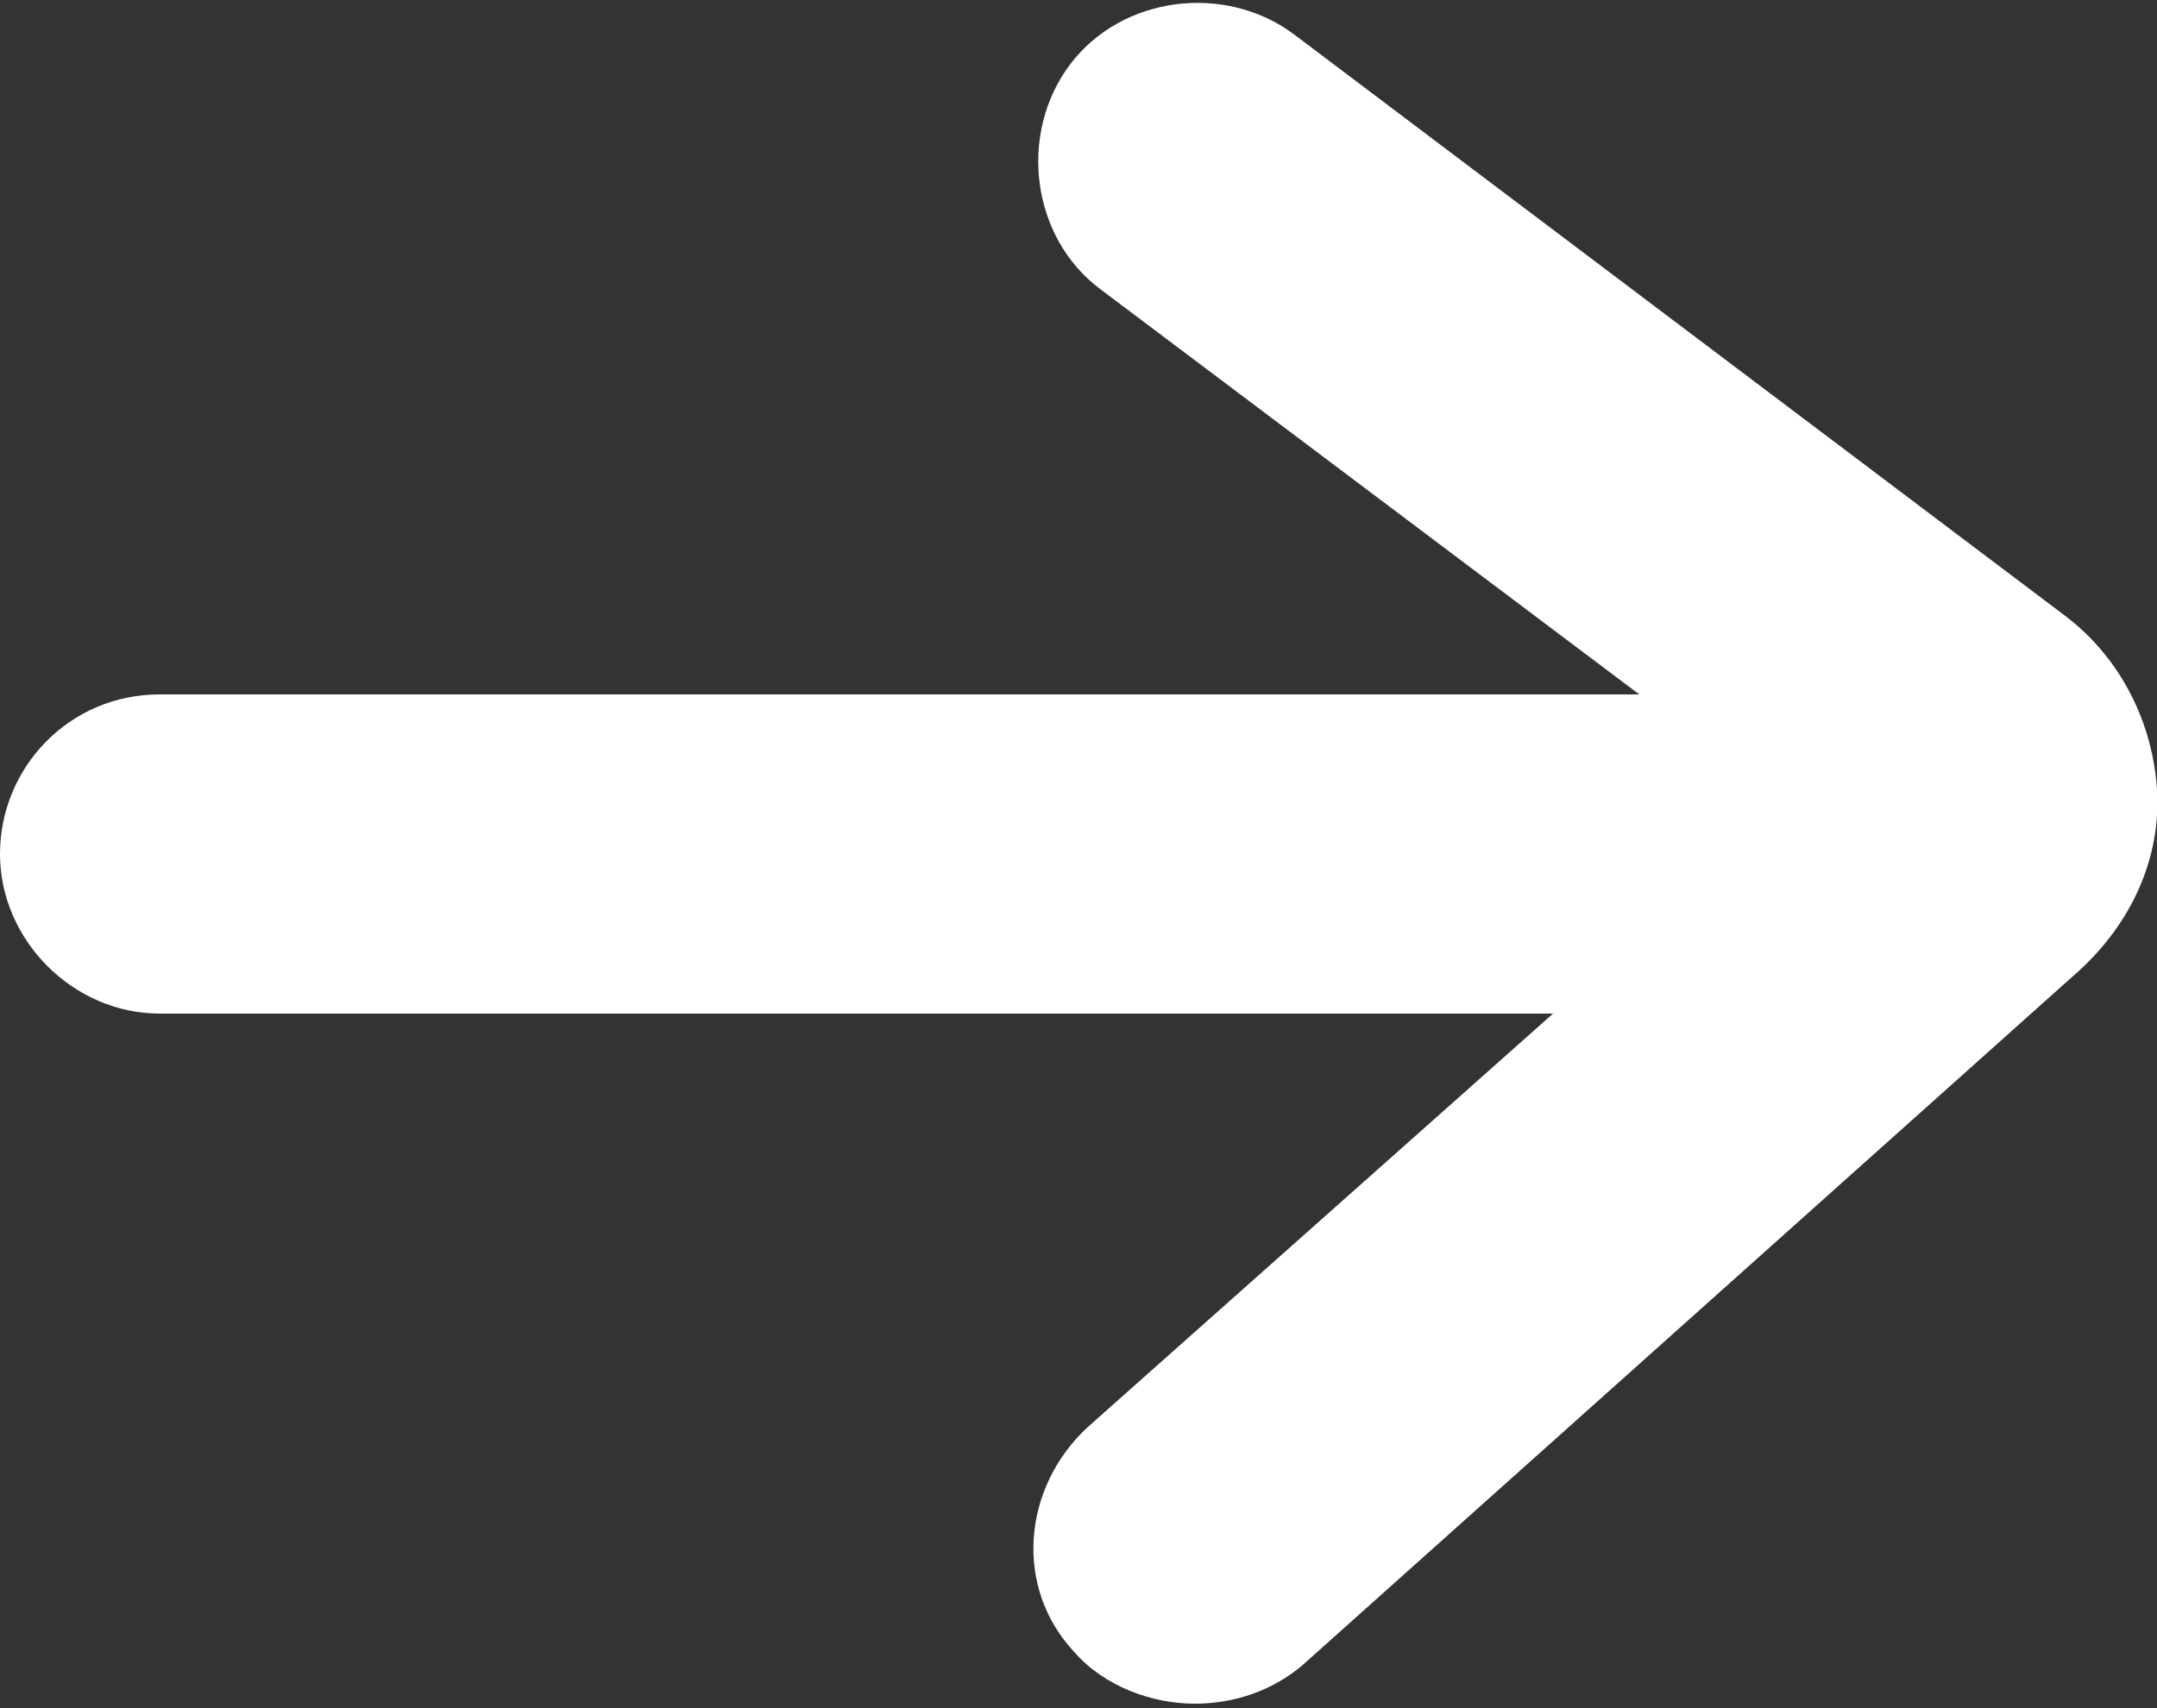
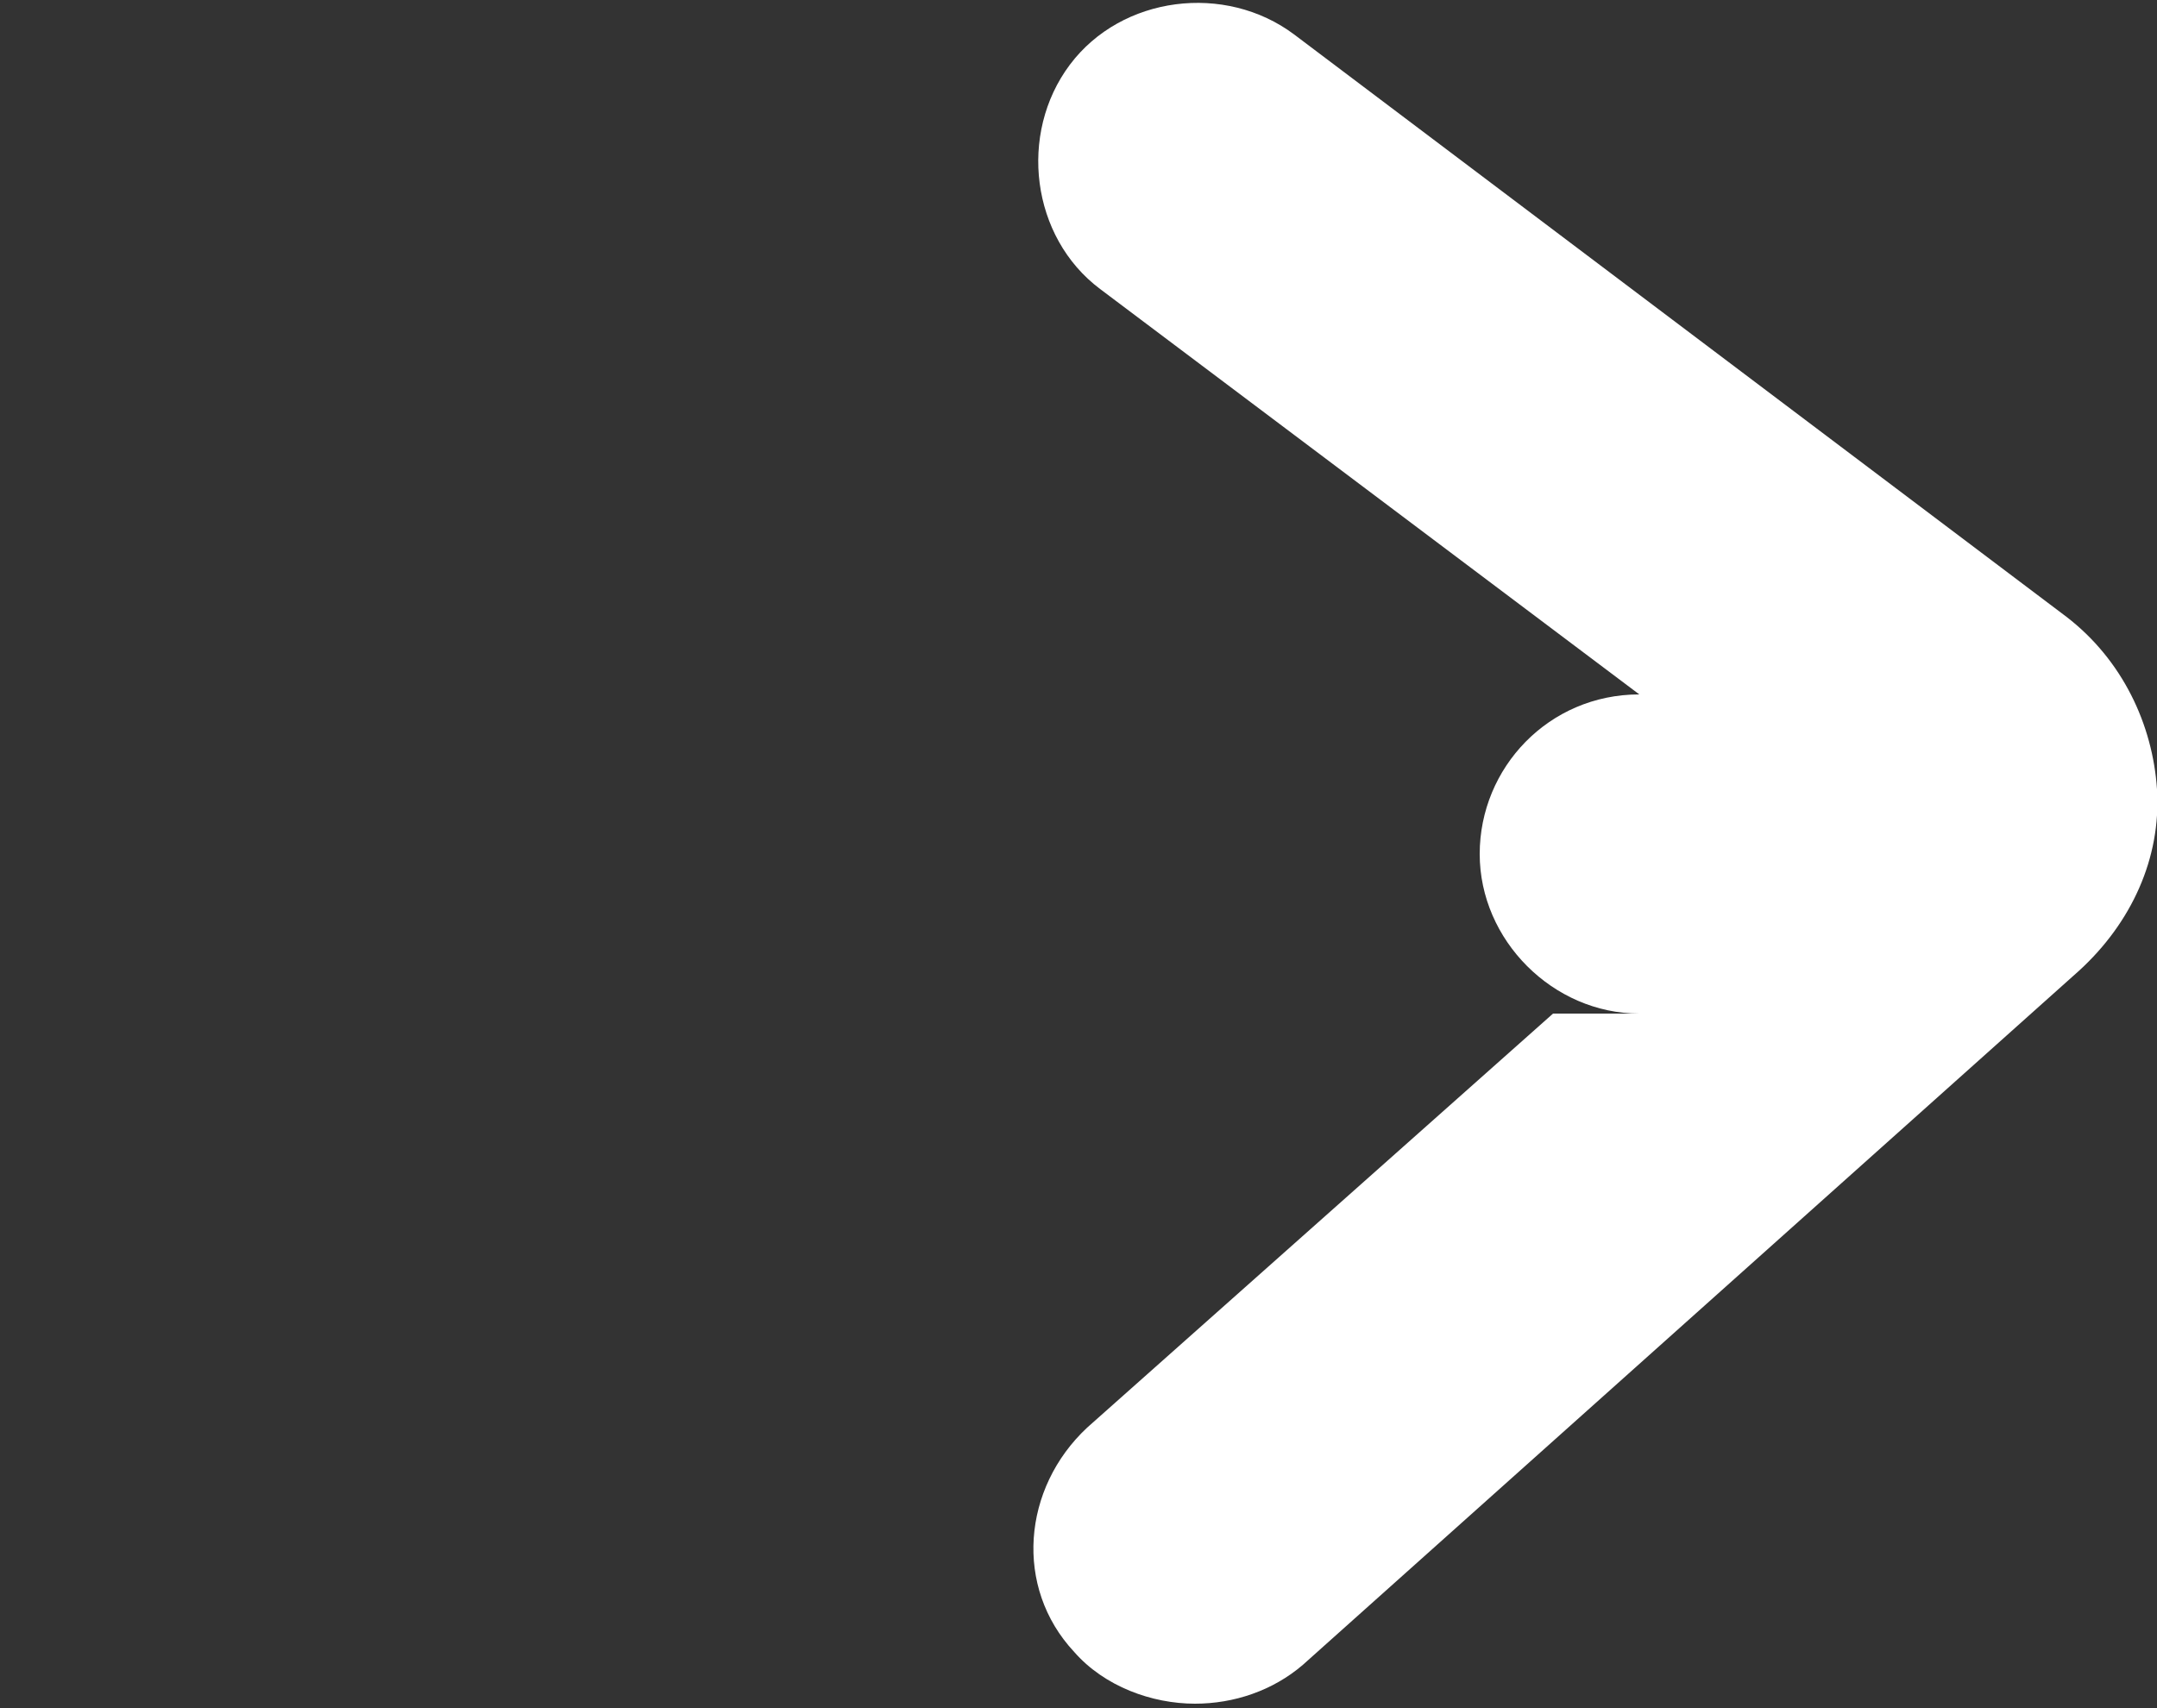
<svg xmlns="http://www.w3.org/2000/svg" version="1.1" id="Layer_1" x="0px" y="0px" viewBox="0 0 50 39.6" style="enable-background:new 0 0 50 39.6;" xml:space="preserve">
  <rect x="0" y="0" width="50" height="39.6" fill="#333333" stroke="none" />
  <style type="text/css">
	.st0{fill:#FFFFFF;}
</style>
-   <path class="st0" d="M47.9,14.3L30,0.8c-1.6-1.2-4-0.9-5.2,0.7c-1.2,1.6-0.9,4,0.7,5.2l12.5,9.4H3.7c-2.1,0-3.7,1.7-3.7,3.7  c0,2,1.7,3.7,3.7,3.7H36l-10.8,9.6c-1.5,1.4-1.7,3.7-0.3,5.2c0.7,0.8,1.8,1.2,2.8,1.2c0.9,0,1.8-0.3,2.5-0.9l18-16.1  c1.2-1.1,1.9-2.6,1.8-4.2C49.9,16.8,49.2,15.3,47.9,14.3" />
+   <path class="st0" d="M47.9,14.3L30,0.8c-1.6-1.2-4-0.9-5.2,0.7c-1.2,1.6-0.9,4,0.7,5.2l12.5,9.4c-2.1,0-3.7,1.7-3.7,3.7  c0,2,1.7,3.7,3.7,3.7H36l-10.8,9.6c-1.5,1.4-1.7,3.7-0.3,5.2c0.7,0.8,1.8,1.2,2.8,1.2c0.9,0,1.8-0.3,2.5-0.9l18-16.1  c1.2-1.1,1.9-2.6,1.8-4.2C49.9,16.8,49.2,15.3,47.9,14.3" />
</svg>